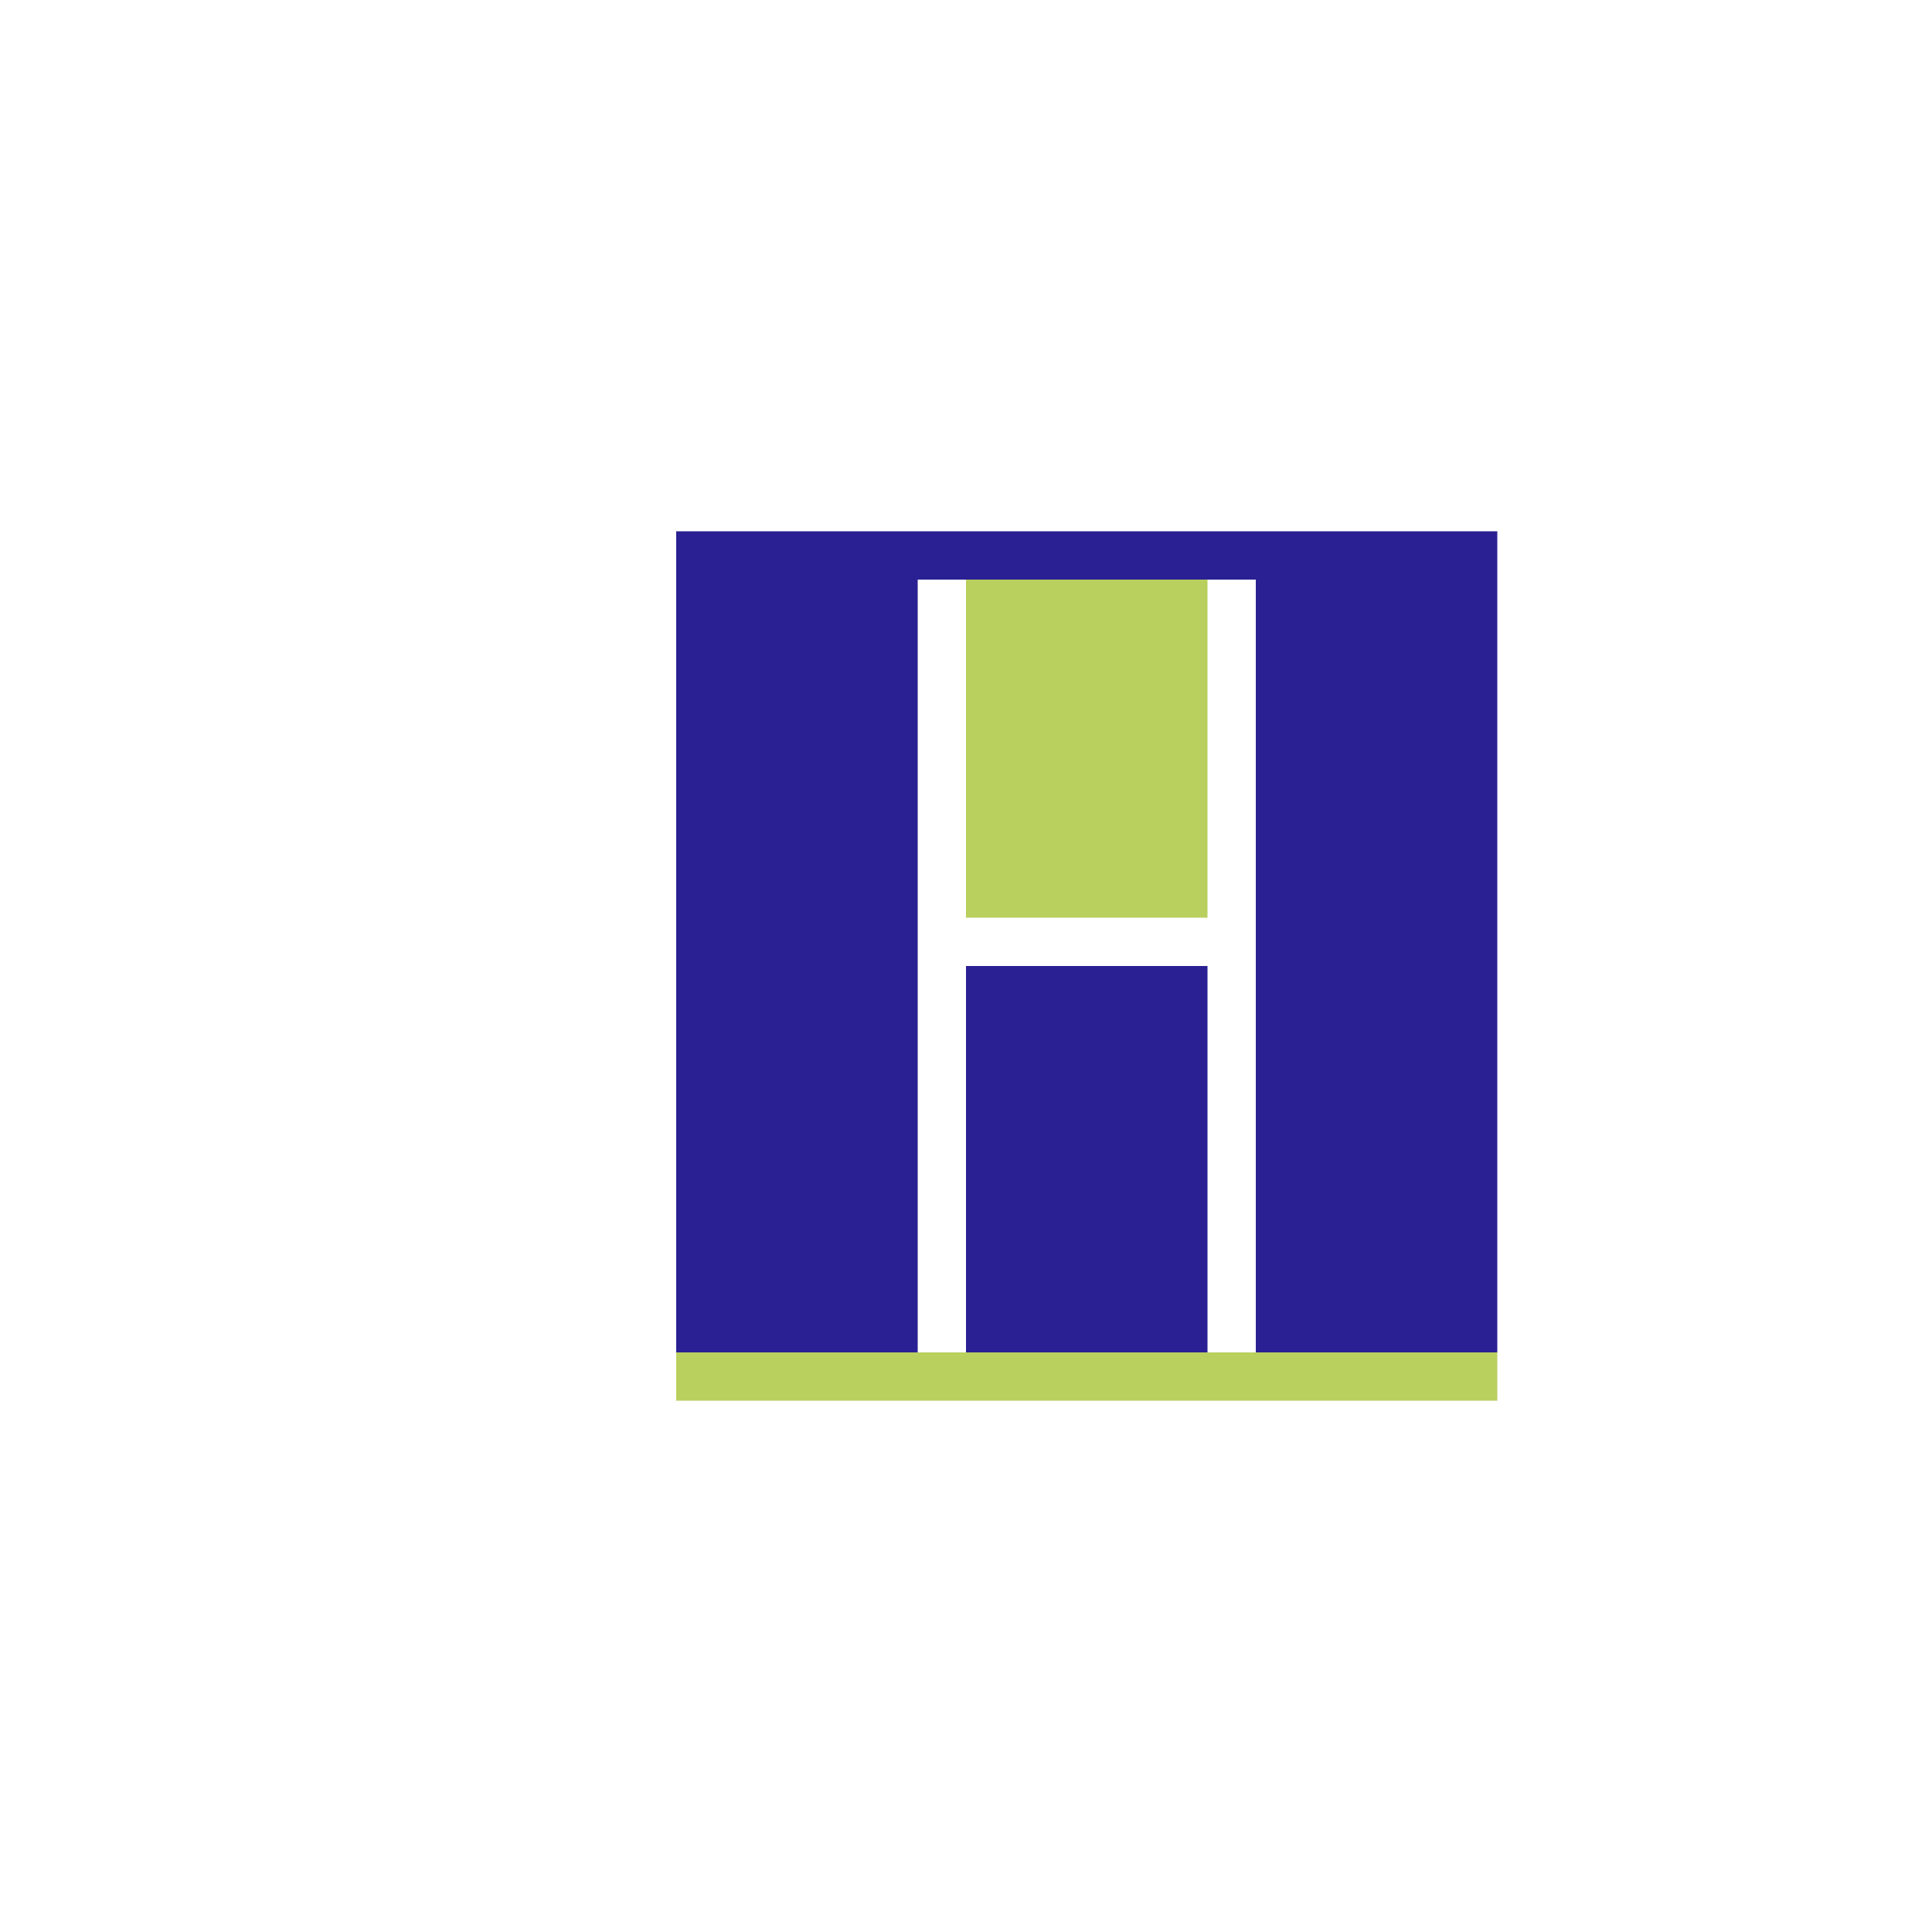
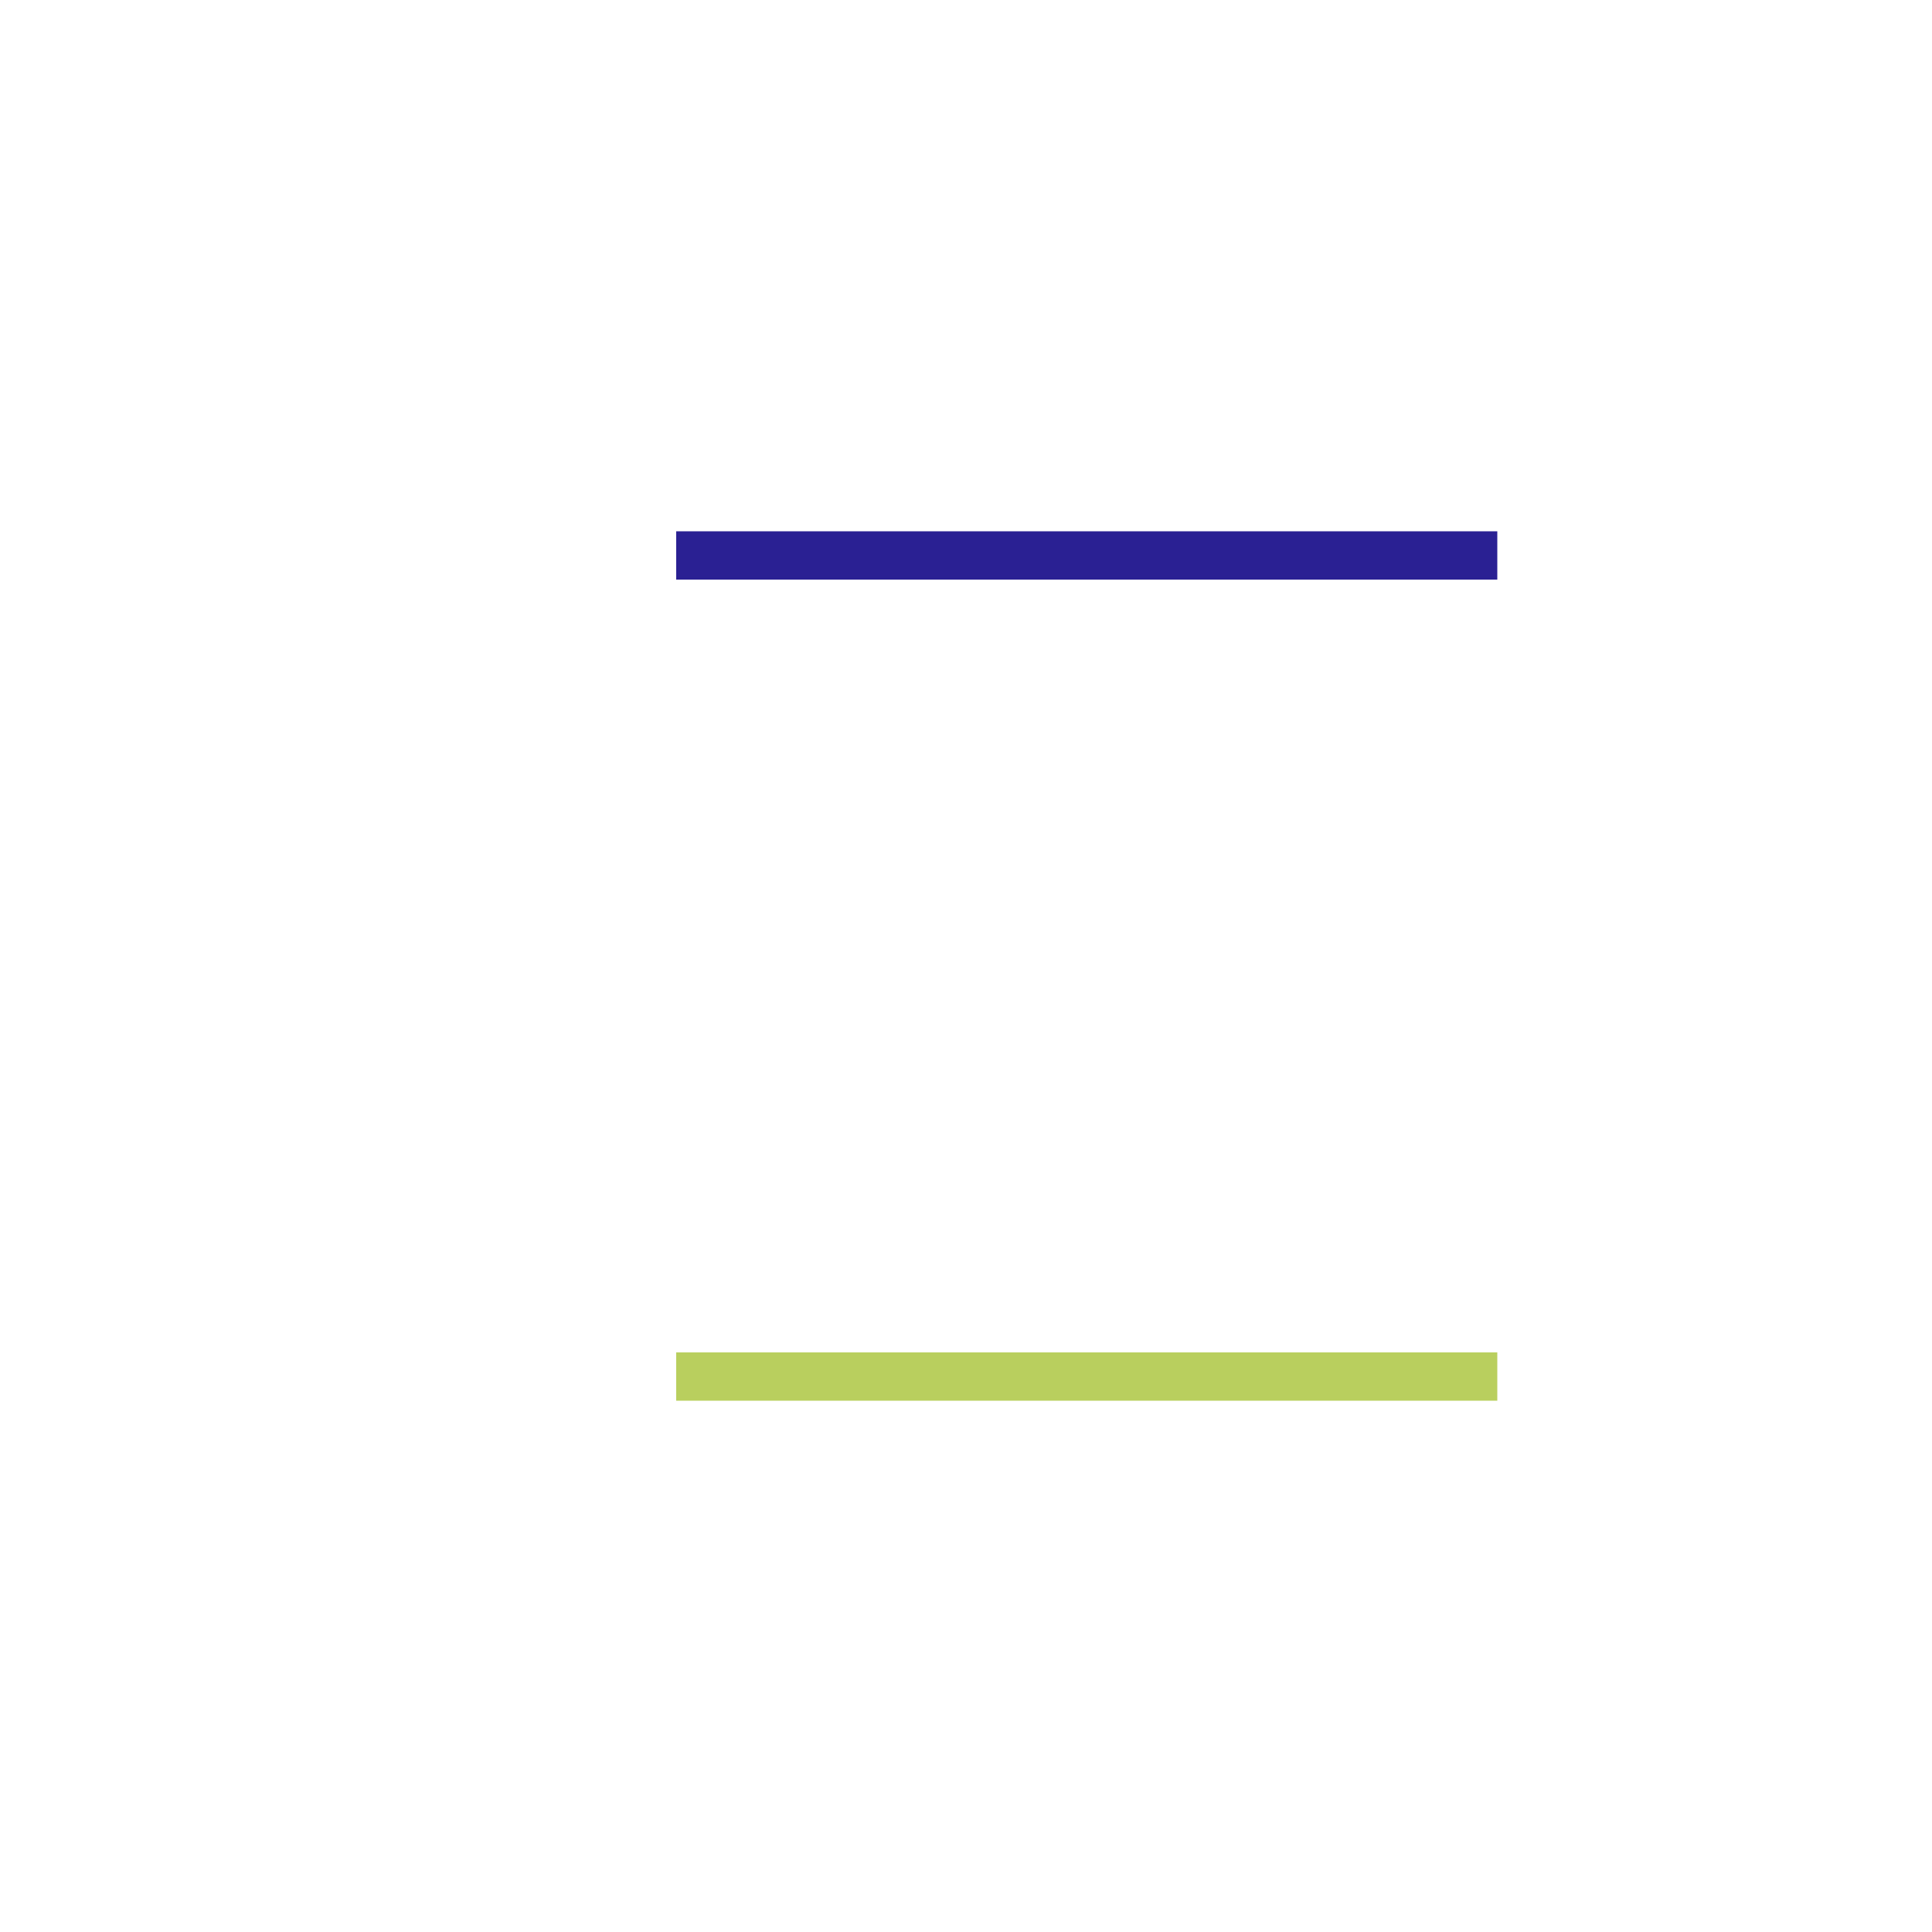
<svg xmlns="http://www.w3.org/2000/svg" viewBox="0 0 200 200" width="400" height="400">
-   <path d="M70 60 L95 60 L95 140 L70 140 Z" fill="rgb(42,32,147)" />
-   <path d="M100 60 L125 60 L125 95 L100 95 Z" fill="rgb(185,207,94)" />
-   <path d="M100 100 L125 100 L125 140 L100 140 Z" fill="rgb(42,32,147)" />
-   <path d="M130 60 L155 60 L155 140 L130 140 Z" fill="rgb(42,32,147)" />
  <path d="M70 55 L155 55 L155 60 L70 60 Z" fill="rgb(42,32,147)" />
  <path d="M70 140 L155 140 L155 145 L70 145 Z" fill="rgb(185,207,94)" />
</svg>